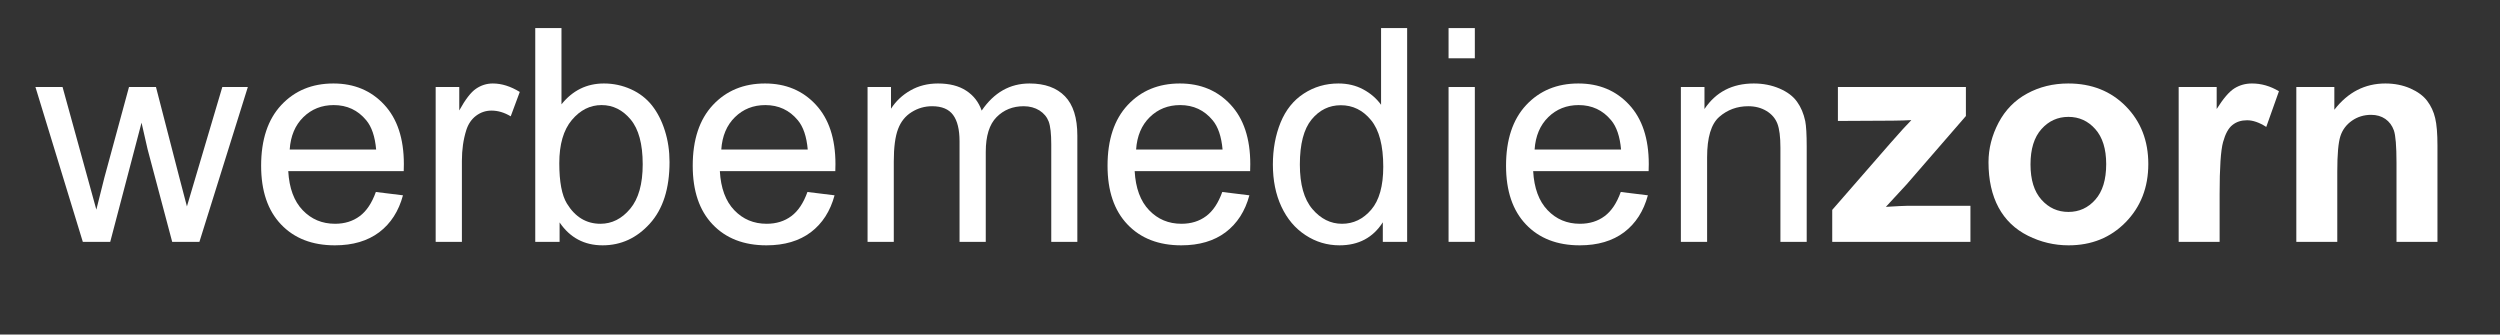
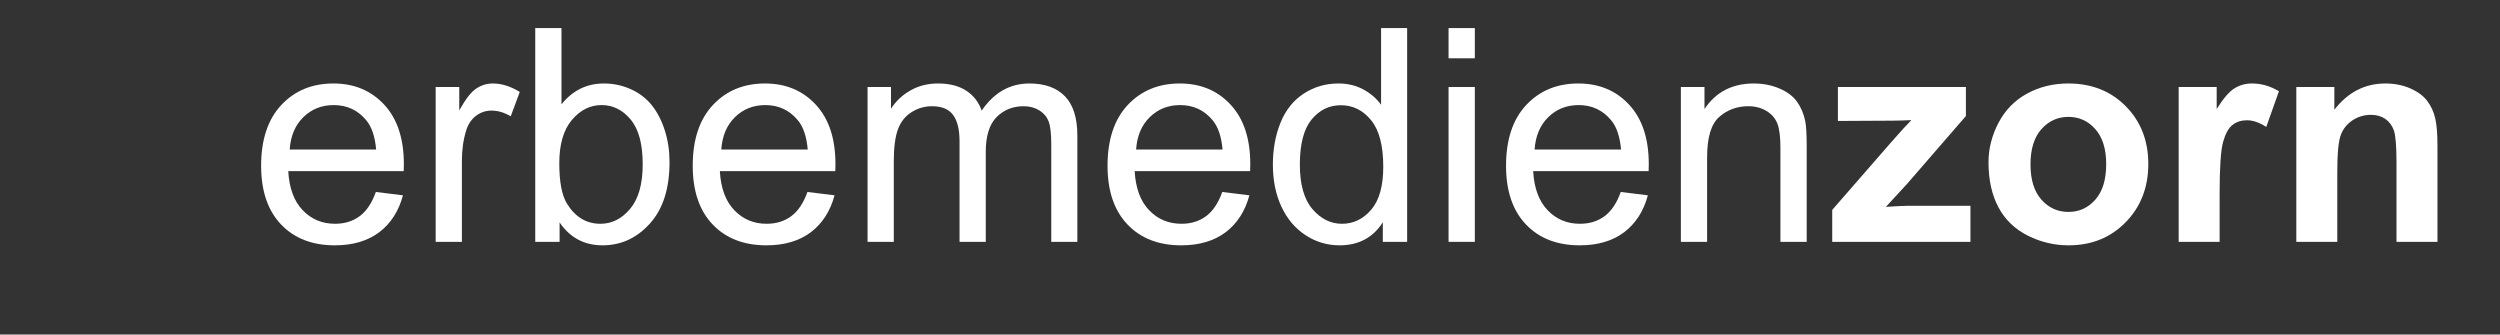
<svg xmlns="http://www.w3.org/2000/svg" xmlns:ns1="http://www.serif.com/" width="100%" height="100%" viewBox="0 0 2085 279" version="1.1" xml:space="preserve" style="fill-rule:evenodd;clip-rule:evenodd;stroke-linejoin:round;stroke-miterlimit:2;">
  <rect x="0" y="0" width="2085" height="279" fill="#333333" stroke="none" />
  <rect id="Artboard1" x="0" y="0" width="2084.05" height="278.156" style="fill:none;" />
  <g id="Ebene-1" ns1:id="Ebene 1">
-     <path d="M69.063,201.697L29.551,72.568L52.172,72.568L72.718,147.114L80.351,174.843C80.688,173.43 82.93,164.547 87.034,148.193L107.584,72.568L130.08,72.568L149.422,147.447L155.897,172.143L163.284,147.201L185.409,72.568L206.701,72.568L166.313,201.697L143.609,201.697L123.063,124.368L118.043,102.33L91.934,201.697L69.063,201.697Z" style="fill:#fff;fill-rule:nonzero;" />
    <path d="M313.456,160.108L336.077,162.887C332.506,176.128 325.91,186.383 316.281,193.687C306.606,200.949 294.277,204.603 279.298,204.603C260.41,204.603 245.427,198.791 234.385,187.17C223.302,175.545 217.781,159.237 217.781,138.233C217.781,116.483 223.385,99.633 234.552,87.637C245.756,75.641 260.244,69.624 278.094,69.624C295.36,69.624 309.469,75.516 320.39,87.262C331.344,99.008 336.823,115.57 336.823,136.862C336.823,138.191 336.785,140.141 336.702,142.716L240.402,142.716C241.194,156.908 245.219,167.787 252.44,175.299C259.665,182.853 268.627,186.628 279.423,186.628C287.431,186.628 294.277,184.512 299.965,180.278C305.652,176.087 310.135,169.366 313.456,160.108M241.606,124.703L313.706,124.703C312.752,113.866 309.969,105.691 305.444,100.299C298.473,91.87 289.423,87.637 278.34,87.637C268.298,87.637 259.827,90.999 252.981,97.72C246.131,104.449 242.356,113.453 241.606,124.703" style="fill:#fff;fill-rule:nonzero;" />
    <path d="M363.348,201.697L363.348,72.568L383.023,72.568L383.023,92.118C388.044,82.989 392.69,76.93 396.969,74.022C401.203,71.118 405.89,69.622 410.998,69.622C418.386,69.622 425.857,71.989 433.494,76.68L425.94,97.018C420.628,93.822 415.273,92.243 409.919,92.243C405.103,92.243 400.828,93.697 397.011,96.56C393.19,99.464 390.494,103.451 388.873,108.555C386.428,116.318 385.223,124.826 385.223,134.08L385.223,201.697L363.348,201.697Z" style="fill:#fff;fill-rule:nonzero;" />
    <path d="M466.701,201.697L446.401,201.697L446.401,23.426L468.276,23.426L468.276,87.014C477.535,75.435 489.322,69.622 503.643,69.622C511.61,69.622 519.126,71.239 526.222,74.439C533.318,77.635 539.13,82.16 543.739,87.926C548.301,93.739 551.914,100.71 554.489,108.93C557.101,117.105 558.389,125.864 558.389,135.16C558.389,157.33 552.91,174.426 541.951,186.505C531.035,198.585 517.876,204.601 502.564,204.601C487.33,204.601 475.376,198.251 466.701,185.51L466.701,201.697ZM466.451,136.16C466.451,151.639 468.568,162.805 472.76,169.693C479.651,180.985 488.989,186.63 500.735,186.63C510.322,186.63 518.585,182.48 525.555,174.139C532.53,165.839 536.018,153.468 536.018,136.989C536.018,120.139 532.655,107.685 525.972,99.676C519.289,91.664 511.197,87.635 501.73,87.635C492.143,87.635 483.885,91.789 476.91,100.089C469.939,108.389 466.451,120.426 466.451,136.16" style="fill:#fff;fill-rule:nonzero;" />
    <path d="M673.405,160.108L696.026,162.887C692.455,176.128 685.859,186.383 676.23,193.687C666.555,200.949 654.23,204.603 639.247,204.603C620.359,204.603 605.376,198.791 594.334,187.17C583.251,175.545 577.734,159.237 577.734,138.233C577.734,116.483 583.334,99.633 594.501,87.637C605.705,75.641 620.193,69.624 638.043,69.624C655.309,69.624 669.422,75.516 680.338,87.262C691.293,99.008 696.772,115.57 696.772,136.862C696.772,138.191 696.734,140.141 696.651,142.716L600.355,142.716C601.143,156.908 605.168,167.787 612.388,175.299C619.613,182.853 628.58,186.628 639.372,186.628C647.38,186.628 654.23,184.512 659.913,180.278C665.601,176.087 670.084,169.366 673.405,160.108M601.555,124.703L673.655,124.703C672.701,113.866 669.918,105.691 665.397,100.299C658.422,91.87 649.372,87.637 638.288,87.637C628.247,87.637 619.78,90.999 612.93,97.72C606.08,104.449 602.305,113.453 601.555,124.703" style="fill:#fff;fill-rule:nonzero;" />
    <path d="M723.545,201.697L723.545,72.568L743.095,72.568L743.095,90.668C747.162,84.355 752.558,79.251 759.283,75.435C766.008,71.572 773.687,69.622 782.279,69.622C791.825,69.622 799.67,71.614 805.77,75.597C811.912,79.585 816.233,85.105 818.72,92.243C828.975,77.176 842.258,69.622 858.612,69.622C871.437,69.622 881.27,73.193 888.162,80.289C895.054,87.389 898.5,98.305 898.5,113.039L898.5,201.697L876.75,201.697L876.75,120.347C876.75,111.589 876.041,105.276 874.633,101.418C873.179,97.597 870.604,94.485 866.912,92.118C863.175,89.797 858.779,88.589 853.754,88.589C844.662,88.589 837.15,91.622 831.133,97.68C825.154,103.701 822.125,113.372 822.125,126.651L822.125,201.697L800.254,201.697L800.254,117.81C800.254,108.06 798.466,100.751 794.895,95.897C791.329,91.039 785.516,88.589 777.379,88.589C771.237,88.589 765.554,90.21 760.32,93.489C755.091,96.726 751.275,101.46 748.95,107.685C746.583,113.951 745.42,122.96 745.42,134.705L745.42,201.697L723.545,201.697Z" style="fill:#fff;fill-rule:nonzero;" />
    <path d="M1019.37,160.108L1041.99,162.887C1038.42,176.128 1031.82,186.383 1022.19,193.687C1012.52,200.949 1000.19,204.603 985.204,204.603C966.32,204.603 951.333,198.791 940.295,187.17C929.212,175.545 923.691,159.237 923.691,138.233C923.691,116.483 929.295,99.633 940.458,87.637C951.666,75.641 966.154,69.624 984,69.624C1001.27,69.624 1015.38,75.516 1026.3,87.262C1037.25,99.008 1042.73,115.57 1042.73,136.862C1042.73,138.191 1042.69,140.141 1042.61,142.716L946.312,142.716C947.104,156.908 951.129,167.787 958.35,175.299C965.57,182.853 974.537,186.628 985.329,186.628C993.337,186.628 1000.19,184.512 1005.88,180.278C1011.56,176.087 1016.05,169.366 1019.37,160.108M947.516,124.703L1019.62,124.703C1018.66,113.866 1015.88,105.691 1011.35,100.299C1004.38,91.87 995.333,87.637 984.25,87.637C974.208,87.637 965.737,90.999 958.887,97.72C952.041,104.449 948.266,113.453 947.516,124.703" style="fill:#fff;fill-rule:nonzero;" />
    <path d="M1153.27,201.697L1153.27,185.385C1145.09,198.21 1133.06,204.601 1117.15,204.601C1106.86,204.601 1097.4,201.78 1088.77,196.093C1080.13,190.451 1073.45,182.518 1068.68,172.31C1063.94,162.143 1061.58,150.476 1061.58,137.235C1061.58,124.368 1063.74,112.664 1068.01,102.164C1072.33,91.664 1078.76,83.61 1087.36,78.047C1095.95,72.443 1105.58,69.622 1116.2,69.622C1123.96,69.622 1130.9,71.285 1136.95,74.564C1143.06,77.839 1148,82.114 1151.81,87.389L1151.81,23.426L1173.56,23.426L1173.56,201.697L1153.27,201.697ZM1084.08,137.235C1084.08,153.801 1087.56,166.168 1094.53,174.347C1101.51,182.518 1109.73,186.63 1119.23,186.63C1128.78,186.63 1136.91,182.685 1143.6,174.88C1150.28,167.08 1153.64,155.126 1153.64,139.064C1153.64,121.385 1150.24,108.43 1143.43,100.172C1136.62,91.872 1128.24,87.76 1118.23,87.76C1108.52,87.76 1100.39,91.747 1093.87,99.676C1087.36,107.601 1084.08,120.139 1084.08,137.235" style="fill:#fff;fill-rule:nonzero;" />
    <path d="M1208.1,23.425L1230.01,23.425L1230.01,48.617L1208.1,48.617L1208.1,23.425ZM1208.1,72.571L1230.01,72.571L1230.01,201.7L1208.1,201.7L1208.1,72.571Z" style="fill:#fff;fill-rule:nonzero;" />
    <path d="M1351.71,160.108L1374.33,162.887C1370.76,176.128 1364.16,186.383 1354.54,193.687C1344.86,200.949 1332.53,204.603 1317.56,204.603C1298.67,204.603 1283.68,198.791 1272.64,187.17C1261.56,175.545 1256.04,159.237 1256.04,138.233C1256.04,116.483 1261.64,99.633 1272.81,87.637C1284.01,75.641 1298.5,69.624 1316.35,69.624C1333.61,69.624 1347.73,75.516 1358.64,87.262C1369.6,99.008 1375.08,115.57 1375.08,136.862C1375.08,138.191 1375.04,140.141 1374.95,142.716L1278.66,142.716C1279.45,156.908 1283.48,167.787 1290.7,175.299C1297.92,182.853 1306.88,186.628 1317.67,186.628C1325.69,186.628 1332.53,184.512 1338.22,180.278C1343.91,176.087 1348.39,169.366 1351.71,160.108M1279.86,124.703L1351.96,124.703C1351.01,113.866 1348.23,105.691 1343.7,100.299C1336.73,91.87 1327.68,87.637 1316.6,87.637C1306.56,87.637 1298.09,90.999 1291.23,97.72C1284.39,104.449 1280.61,113.453 1279.86,124.703" style="fill:#fff;fill-rule:nonzero;" />
    <path d="M1401.85,201.697L1401.85,72.568L1421.53,72.568L1421.53,90.918C1431.04,76.718 1444.73,69.622 1462.62,69.622C1470.42,69.622 1477.56,71.035 1484.08,73.814C1490.64,76.639 1495.49,80.289 1498.73,84.855C1502.01,89.38 1504.25,94.776 1505.58,101.001C1506.37,105.068 1506.79,112.168 1506.79,122.293L1506.79,201.697L1484.87,201.697L1484.87,123.126C1484.87,114.243 1484.04,107.56 1482.34,103.118C1480.63,98.718 1477.61,95.189 1473.29,92.576C1468.93,89.918 1463.86,88.589 1458.01,88.589C1448.67,88.589 1440.66,91.58 1433.86,97.472C1427.09,103.41 1423.73,114.618 1423.73,131.176L1423.73,201.697L1401.85,201.697Z" style="fill:#fff;fill-rule:nonzero;" />
    <path d="M1528.08,201.697L1528.08,175.047L1576.47,119.514C1584.4,110.426 1590.3,103.989 1594.07,100.172C1590.13,100.418 1584.9,100.547 1578.43,100.63L1532.81,100.876L1532.81,72.568L1639.56,72.568L1639.56,96.768L1590.21,153.676L1572.82,172.518C1582.29,171.935 1588.18,171.647 1590.46,171.647L1643.34,171.647L1643.34,201.697L1528.08,201.697Z" style="fill:#fff;fill-rule:nonzero;" />
    <path d="M1658.41,135.287C1658.41,123.953 1661.23,112.957 1666.79,102.328C1672.39,91.745 1680.32,83.612 1690.58,78.049C1700.83,72.445 1712.29,69.624 1724.94,69.624C1744.45,69.624 1760.47,75.974 1772.97,88.674C1785.46,101.374 1791.69,117.395 1791.69,136.778C1791.69,156.287 1785.38,172.478 1772.8,185.345C1760.18,198.212 1744.33,204.603 1725.19,204.603C1713.32,204.603 1702.07,201.945 1691.32,196.591C1680.57,191.237 1672.39,183.391 1666.79,173.058C1661.23,162.724 1658.41,150.145 1658.41,135.287M1693.44,137.112C1693.44,149.941 1696.47,159.732 1702.57,166.541C1708.63,173.349 1716.14,176.749 1725.07,176.749C1733.99,176.749 1741.47,173.349 1747.48,166.541C1753.54,159.732 1756.57,149.853 1756.57,136.862C1756.57,124.245 1753.54,114.491 1747.48,107.682C1741.47,100.878 1733.99,97.474 1725.07,97.474C1716.14,97.474 1708.63,100.878 1702.57,107.682C1696.47,114.491 1693.44,124.328 1693.44,137.112" style="fill:#fff;fill-rule:nonzero;" />
    <path d="M1851.16,201.697L1817.01,201.697L1817.01,72.568L1848.71,72.568L1848.71,90.918C1854.15,82.243 1859.06,76.514 1863.37,73.772C1867.73,71.035 1872.62,69.622 1878.15,69.622C1885.95,69.622 1893.42,71.78 1900.64,76.097L1890.06,105.86C1884.33,102.164 1878.98,100.297 1874.04,100.297C1869.22,100.297 1865.19,101.585 1861.87,104.239C1858.51,106.855 1855.94,111.626 1854.03,118.518C1852.12,125.405 1851.16,139.851 1851.16,161.81L1851.16,201.697Z" style="fill:#fff;fill-rule:nonzero;" />
-     <path d="M2032.84,201.697L1998.68,201.697L1998.68,135.785C1998.68,121.839 1997.93,112.83 1996.48,108.722C1995.03,104.655 1992.62,101.46 1989.34,99.176C1986.06,96.935 1982.12,95.772 1977.51,95.772C1971.58,95.772 1966.26,97.389 1961.57,100.63C1956.89,103.905 1953.64,108.185 1951.9,113.535C1950.16,118.893 1949.29,128.768 1949.29,143.214L1949.29,201.697L1915.13,201.697L1915.13,72.568L1946.84,72.568L1946.84,91.539C1958.13,76.93 1972.32,69.622 1989.42,69.622C1996.94,69.622 2003.87,70.993 2010.1,73.689C2016.32,76.43 2021.05,79.876 2024.25,84.11C2027.44,88.343 2029.69,93.114 2030.93,98.472C2032.22,103.826 2032.84,111.46 2032.84,121.422L2032.84,201.697Z" style="fill:#fff;fill-rule:nonzero;" />
+     <path d="M2032.84,201.697L1998.68,201.697L1998.68,135.785C1998.68,121.839 1997.93,112.83 1996.48,108.722C1995.03,104.655 1992.62,101.46 1989.34,99.176C1986.06,96.935 1982.12,95.772 1977.51,95.772C1971.58,95.772 1966.26,97.389 1961.57,100.63C1956.89,103.905 1953.64,108.185 1951.9,113.535C1950.16,118.893 1949.29,128.768 1949.29,143.214L1949.29,201.697L1915.13,201.697L1915.13,72.568L1946.84,72.568L1946.84,91.539C1958.13,76.93 1972.32,69.622 1989.42,69.622C1996.94,69.622 2003.87,70.993 2010.1,73.689C2016.32,76.43 2021.05,79.876 2024.25,84.11C2027.44,88.343 2029.69,93.114 2030.93,98.472C2032.22,103.826 2032.84,111.46 2032.84,121.422Z" style="fill:#fff;fill-rule:nonzero;" />
  </g>
</svg>